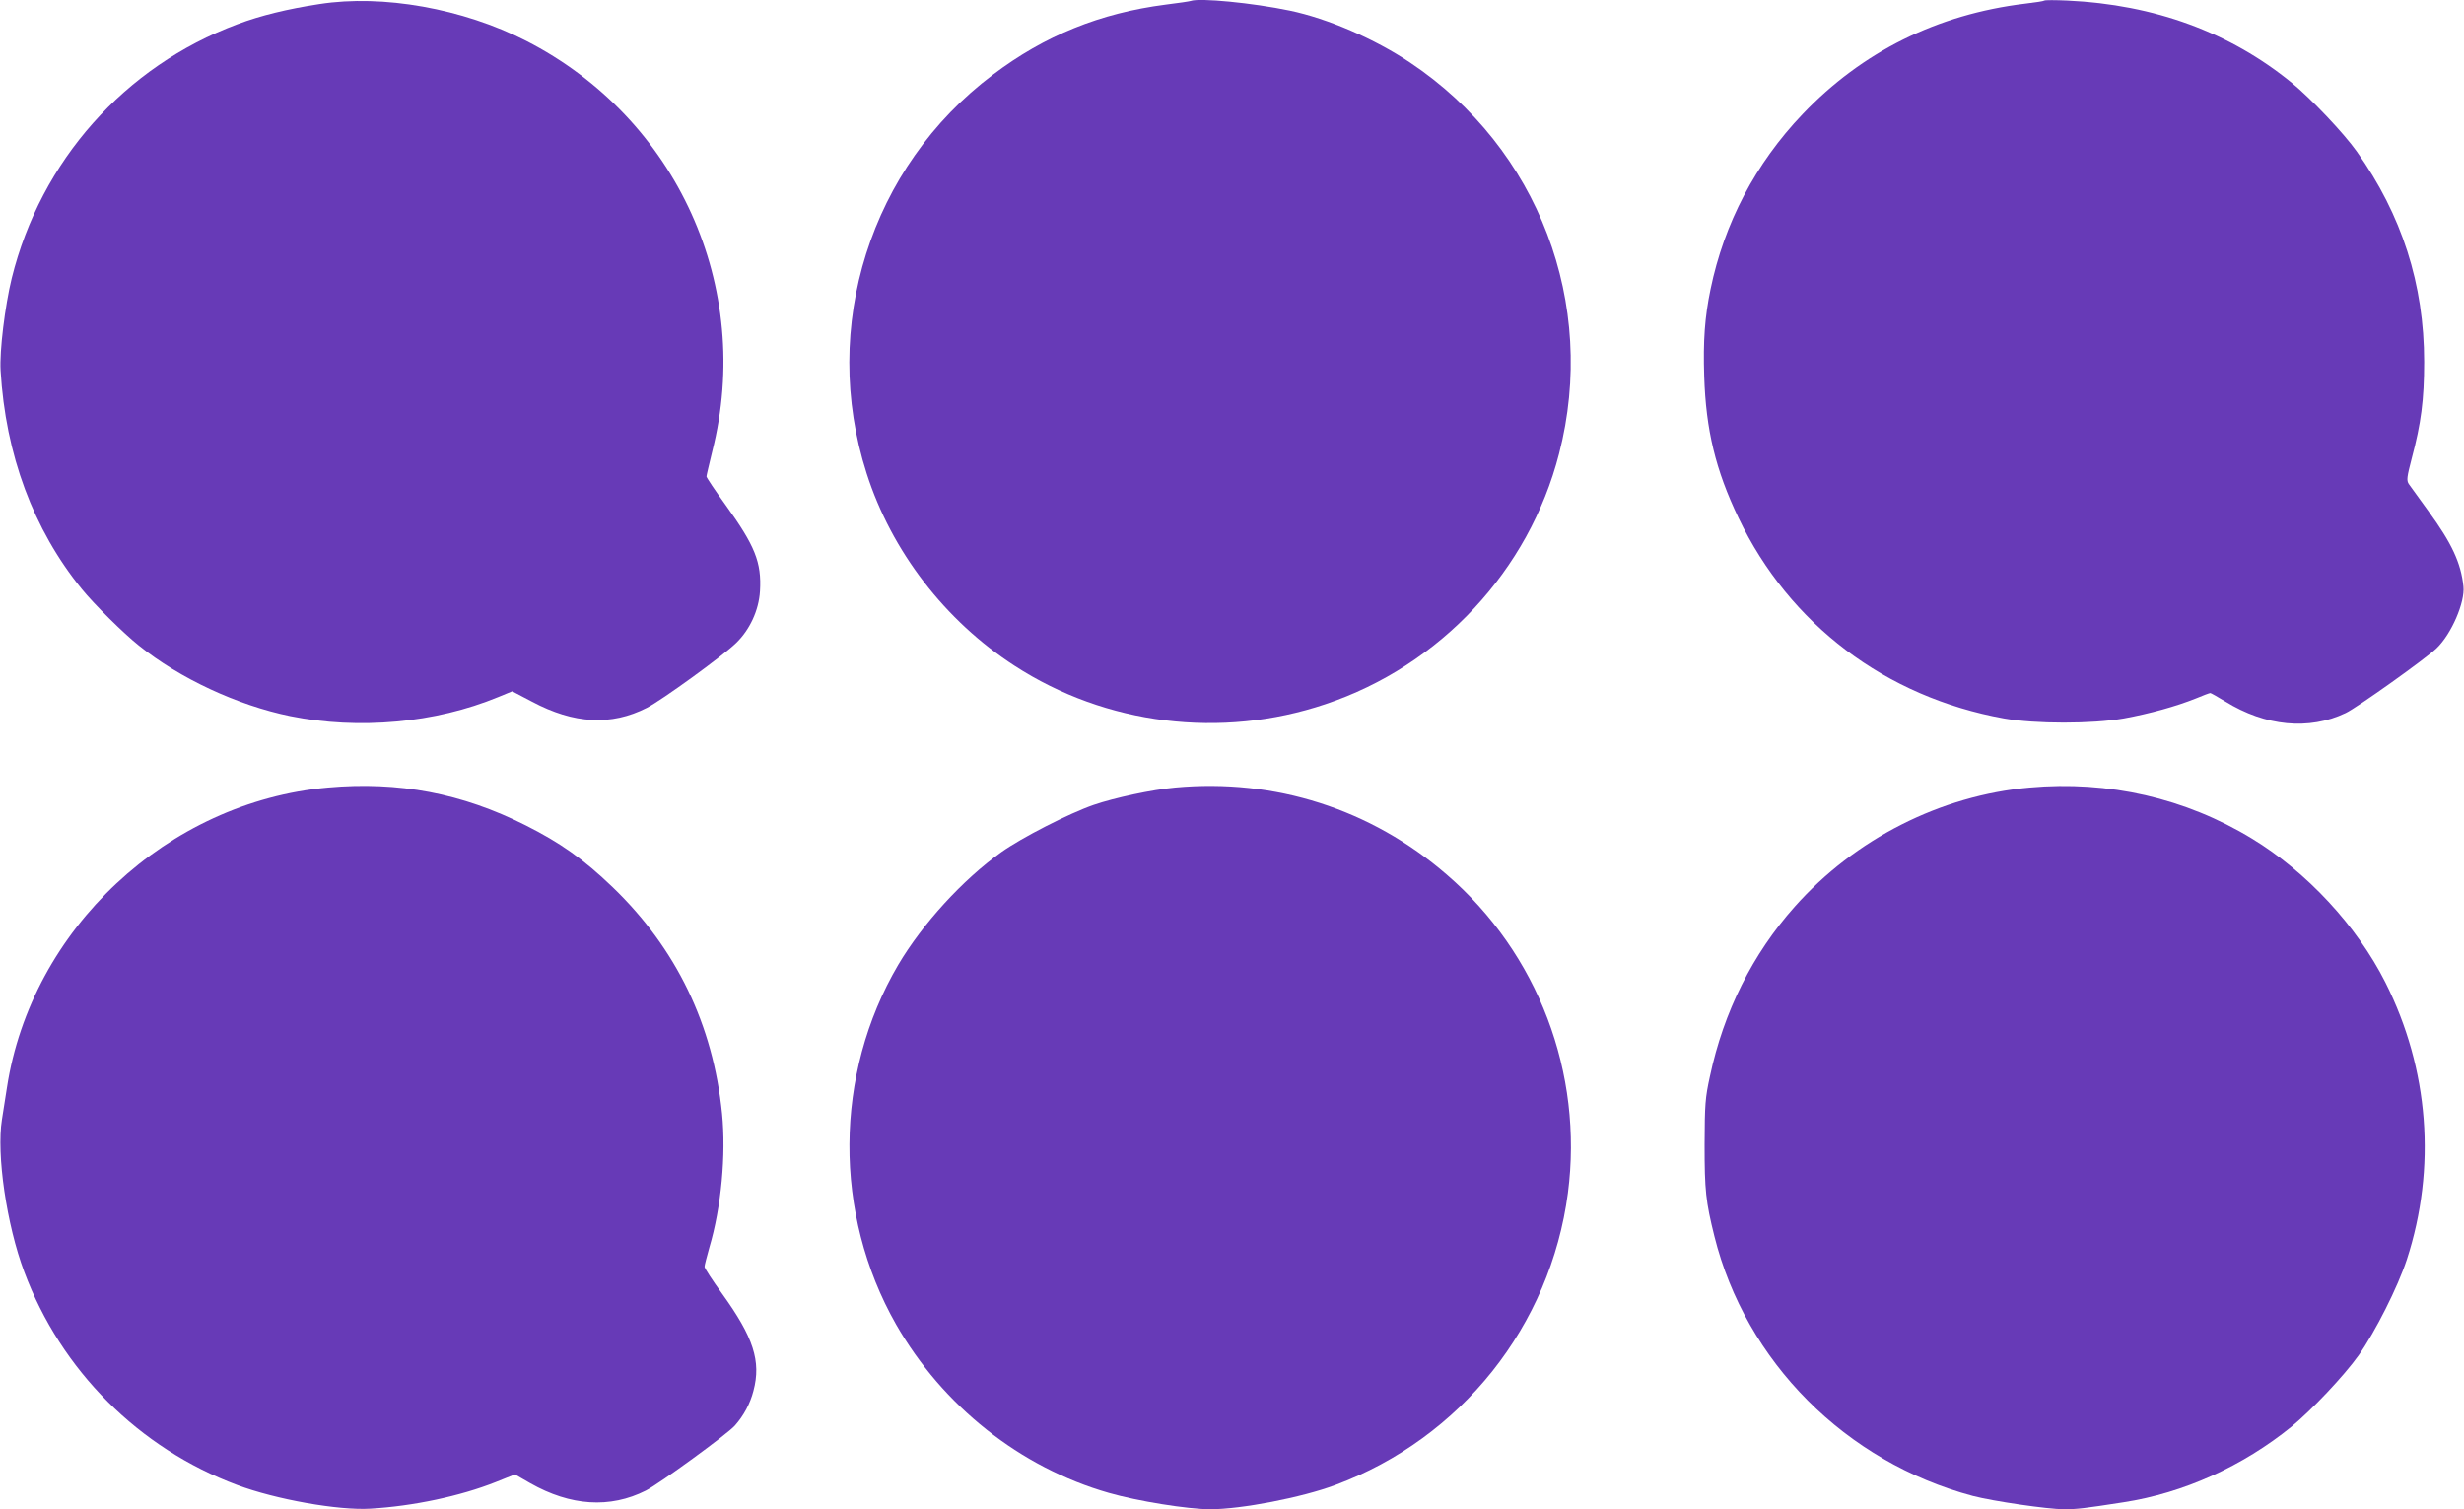
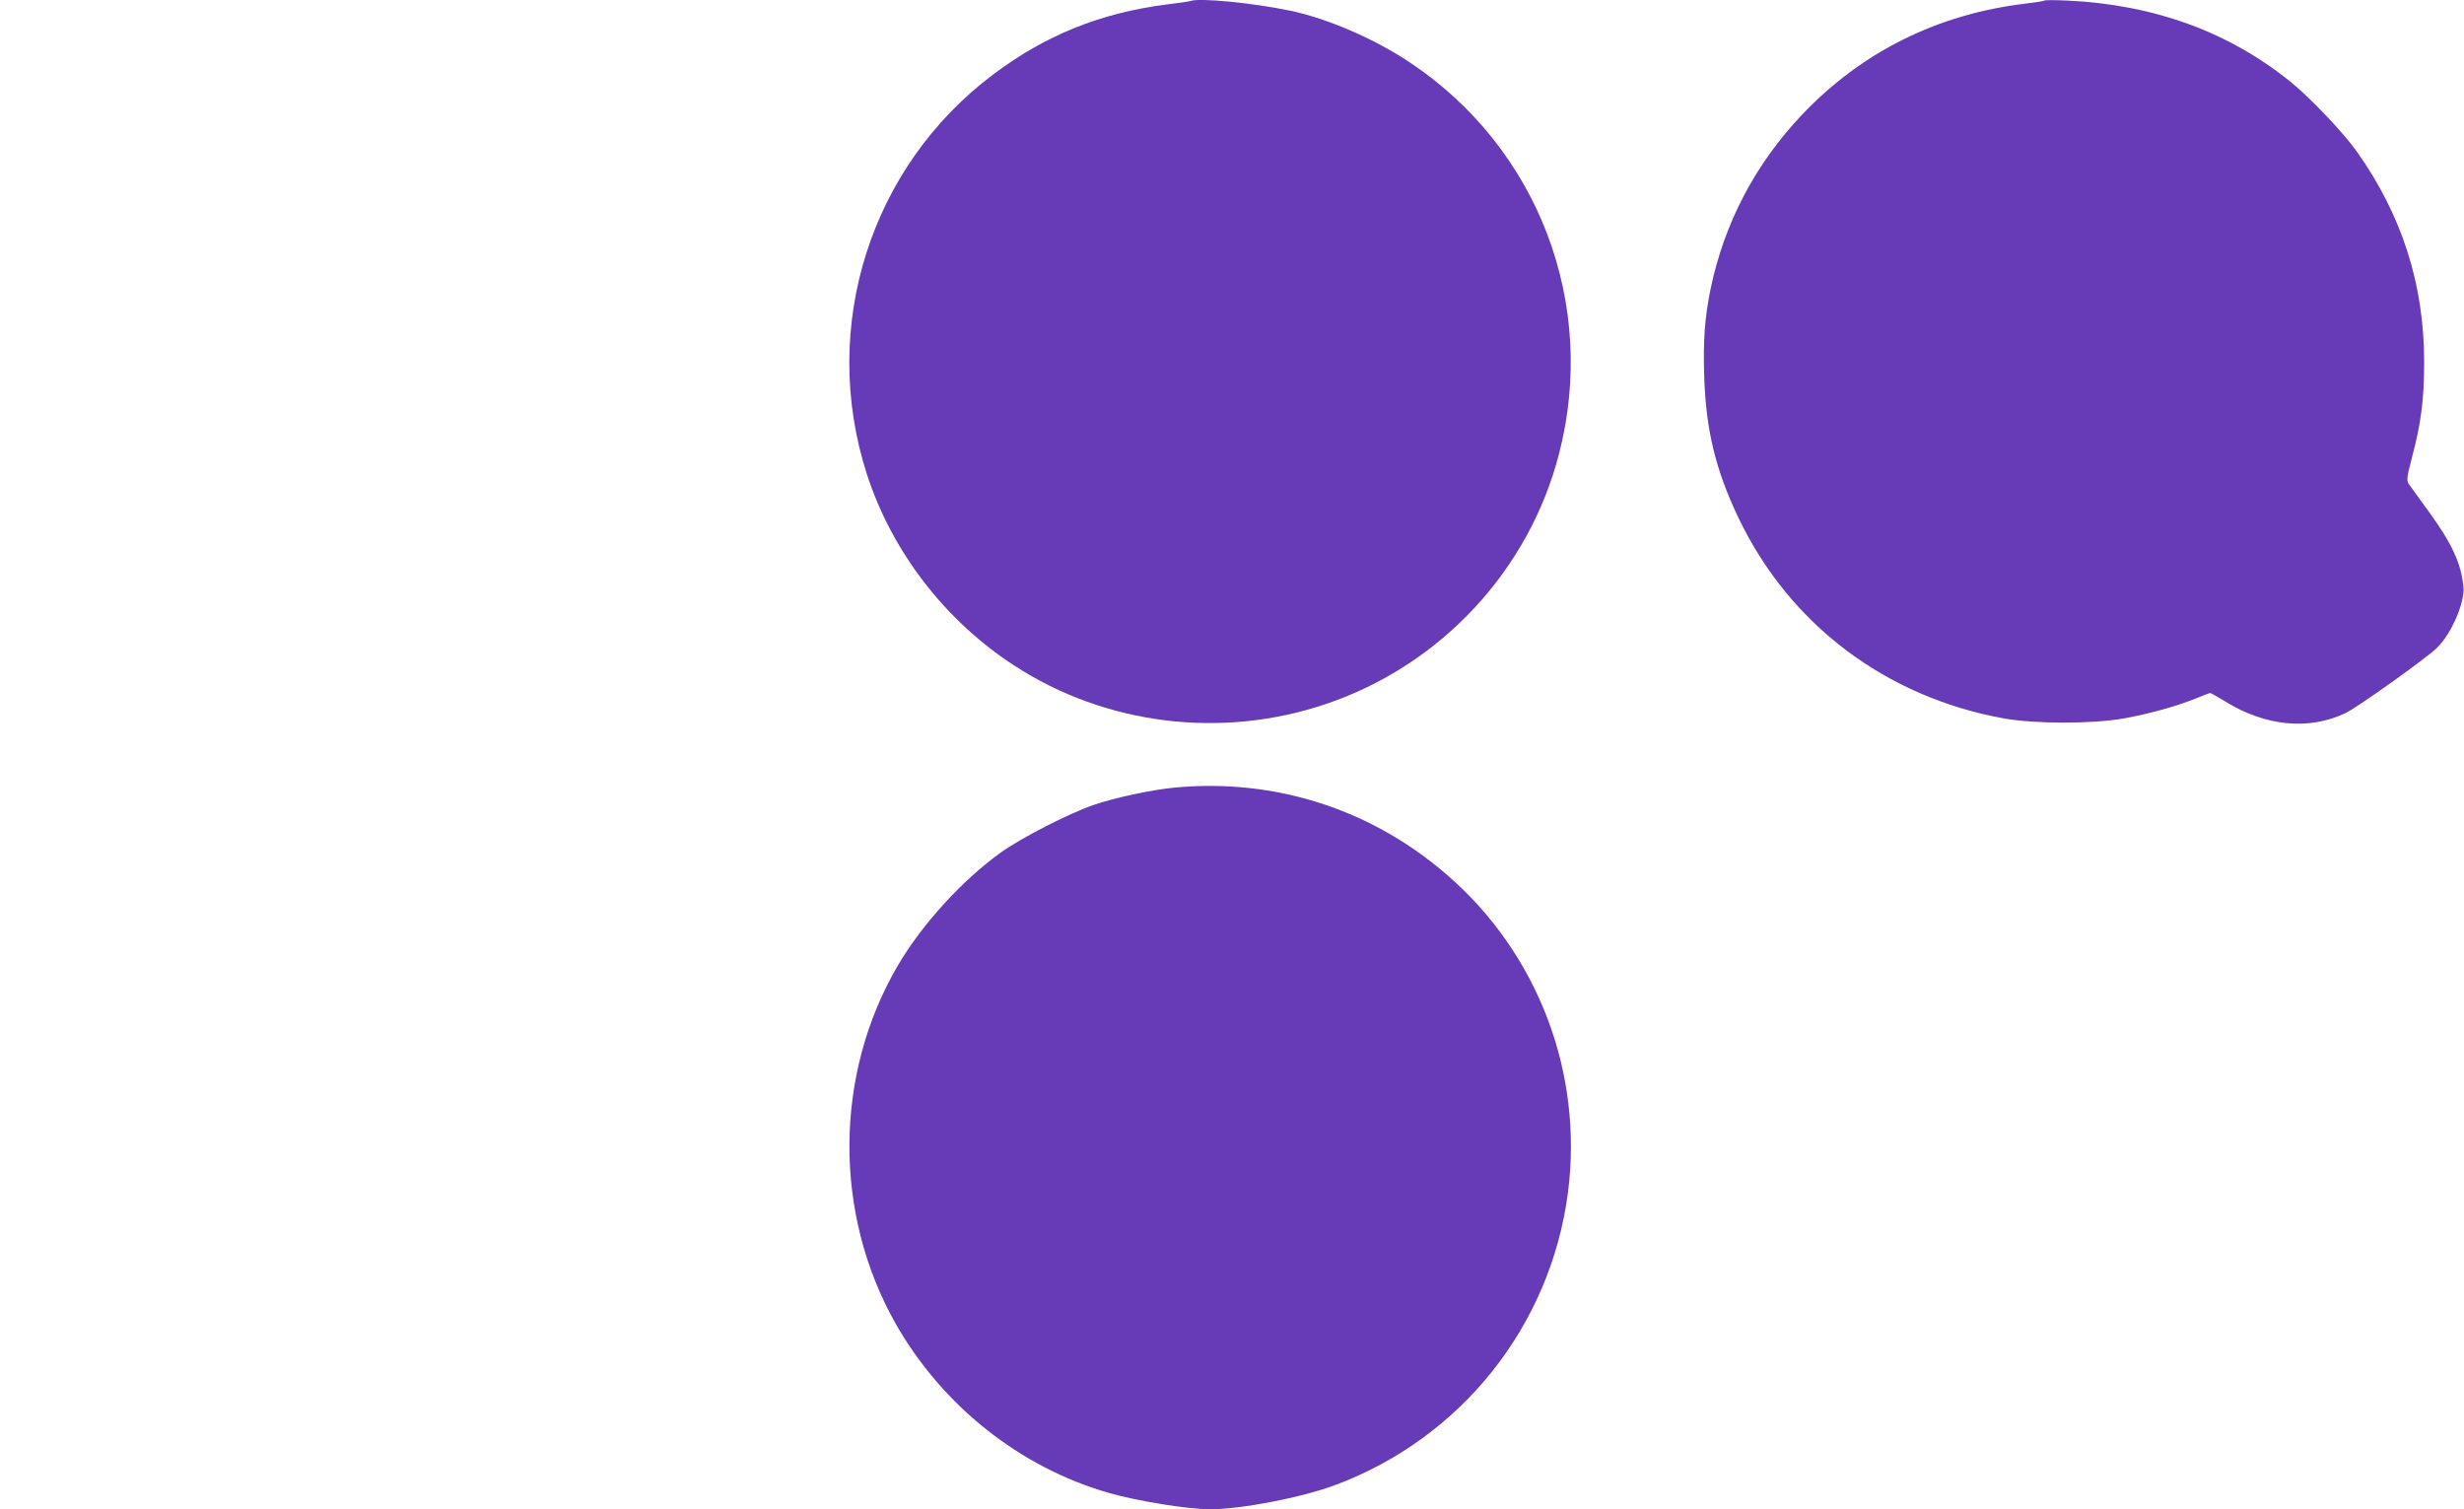
<svg xmlns="http://www.w3.org/2000/svg" version="1.0" width="1280pt" height="784pt" viewBox="0 0 1280 784" preserveAspectRatio="xMidYMid meet">
  <g transform="translate(0,784) scale(0.1,-0.1)" fill="#673ab7" stroke="none">
-     <path d="M1660 7819 c-165 -25 -308 -60 -427 -105 -586 -219 -1021 -709 -1172 -1319 -35 -143 -64 -379 -58 -479 26 -439 170 -826 422 -1136 63 -78 218 -231 296 -293 212 -171 513 -311 787 -367 356 -72 753 -36 1080 99 l73 30 103 -54 c218 -116 411 -126 596 -32 77 39 394 269 463 336 72 69 119 171 125 270 9 150 -26 236 -178 447 -55 76 -100 143 -100 149 0 5 14 64 30 130 216 853 -183 1732 -967 2133 -329 168 -744 242 -1073 191z" />
    <path d="M6185 7835 c-5 -2 -64 -11 -130 -19 -340 -44 -627 -160 -897 -364 -637 -479 -900 -1310 -656 -2071 129 -404 408 -766 768 -999 474 -308 1074 -382 1615 -200 597 200 1058 694 1214 1301 201 778 -107 1587 -774 2032 -184 123 -428 229 -625 270 -192 40 -469 67 -515 50z" />
    <path d="M10620 7837 c-3 -3 -48 -10 -100 -16 -456 -55 -847 -250 -1156 -574 -245 -257 -407 -566 -478 -909 -30 -144 -39 -268 -33 -453 9 -279 59 -486 178 -735 265 -554 765 -931 1379 -1042 165 -29 457 -29 623 0 136 25 272 63 372 103 38 16 73 29 77 29 3 0 39 -20 78 -44 209 -129 434 -151 625 -60 58 27 417 283 473 337 77 74 148 239 139 321 -13 123 -61 225 -182 391 -48 66 -94 130 -102 141 -12 19 -10 35 16 135 48 180 64 303 64 499 0 403 -116 764 -350 1093 -68 96 -239 276 -338 357 -321 262 -712 406 -1165 427 -63 3 -117 3 -120 0z" />
-     <path d="M1704 3749 c-834 -74 -1542 -736 -1668 -1559 -9 -58 -21 -133 -26 -166 -29 -181 24 -545 116 -791 191 -512 595 -916 1106 -1107 200 -75 526 -133 692 -123 222 13 467 65 651 138 l100 40 80 -46 c208 -118 414 -132 600 -38 69 35 426 295 463 338 46 52 79 114 96 180 41 154 0 279 -163 505 -50 69 -91 132 -91 140 0 8 12 53 25 100 62 209 87 481 66 695 -47 463 -237 857 -568 1176 -152 146 -272 231 -453 322 -329 166 -660 229 -1026 196z" />
    <path d="M6105 3749 c-120 -11 -315 -53 -423 -90 -130 -45 -374 -170 -481 -246 -201 -144 -409 -372 -535 -585 -334 -568 -338 -1294 -11 -1868 242 -423 644 -743 1105 -875 149 -43 411 -85 527 -85 161 0 477 61 650 126 654 244 1117 826 1208 1517 81 623 -155 1245 -630 1654 -394 341 -893 500 -1410 452z" />
-     <path d="M10544 3749 c-463 -41 -907 -266 -1221 -619 -219 -246 -369 -546 -440 -880 -25 -114 -27 -145 -28 -355 0 -240 6 -296 51 -477 162 -651 682 -1173 1343 -1349 103 -27 389 -69 473 -69 67 0 102 4 308 36 313 48 620 187 875 394 103 85 271 262 348 370 86 122 203 354 250 497 155 477 115 990 -111 1439 -148 294 -409 575 -694 748 -345 210 -746 302 -1154 265z" />
  </g>
</svg>